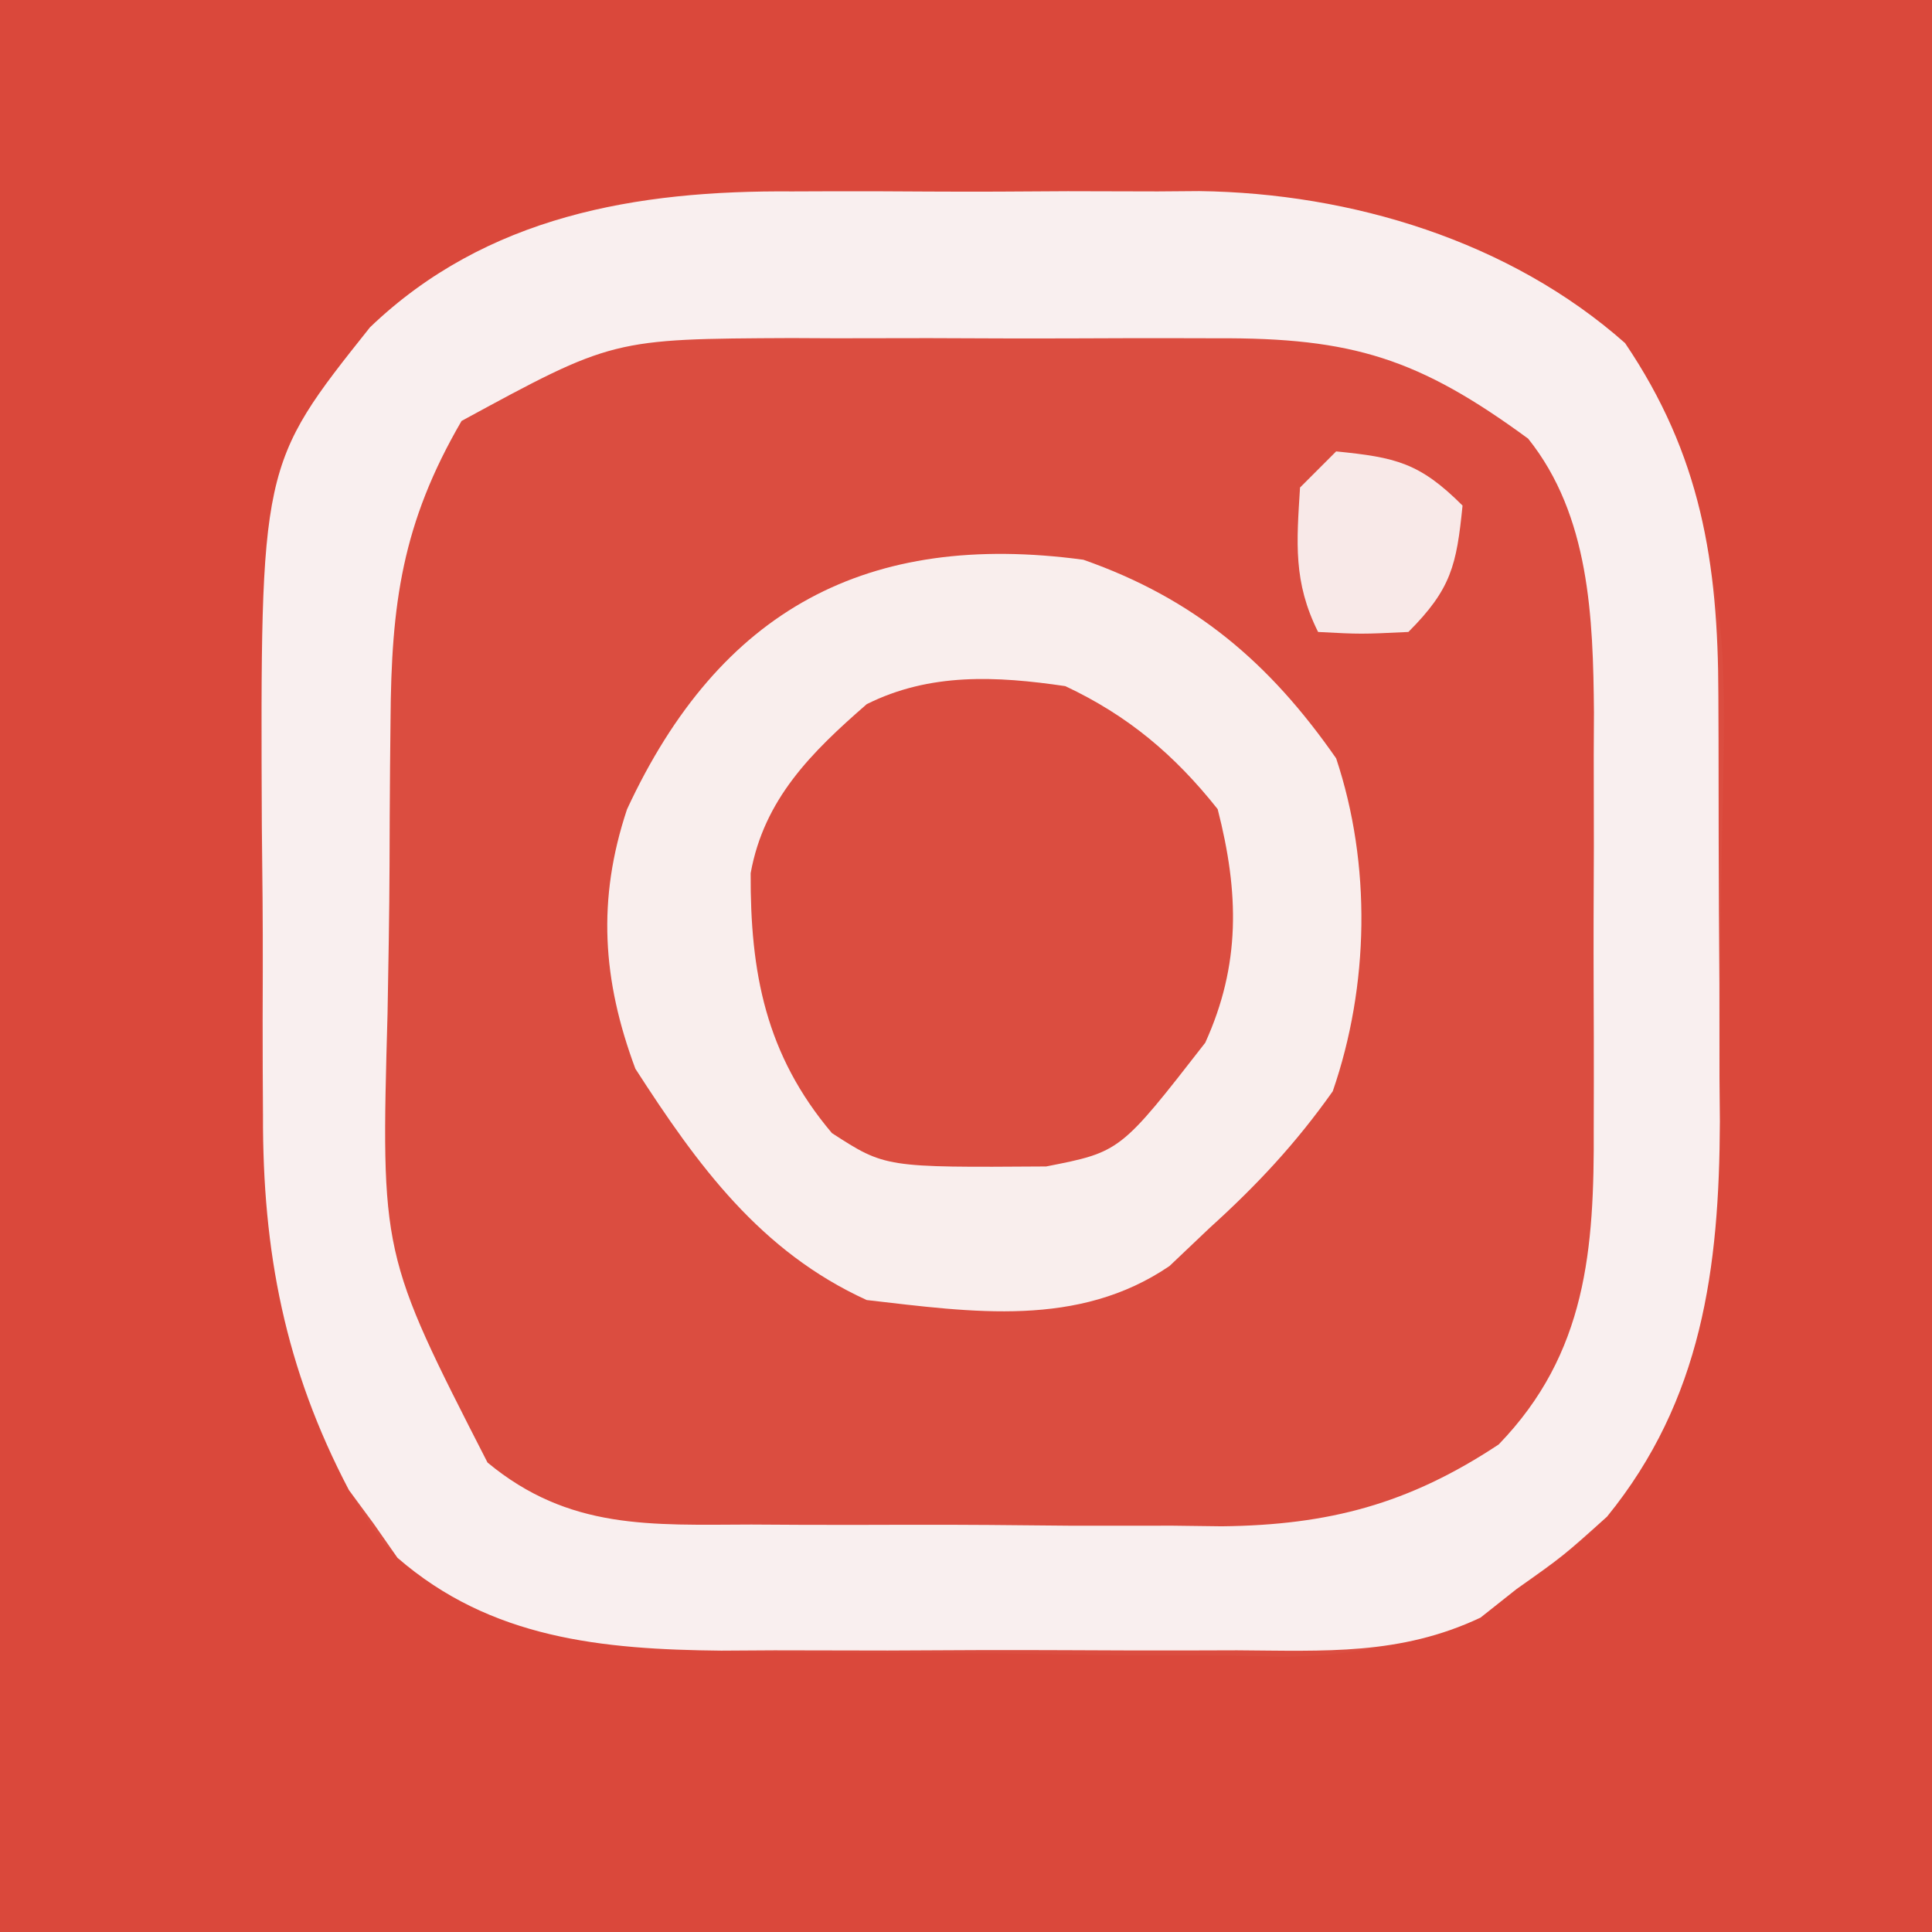
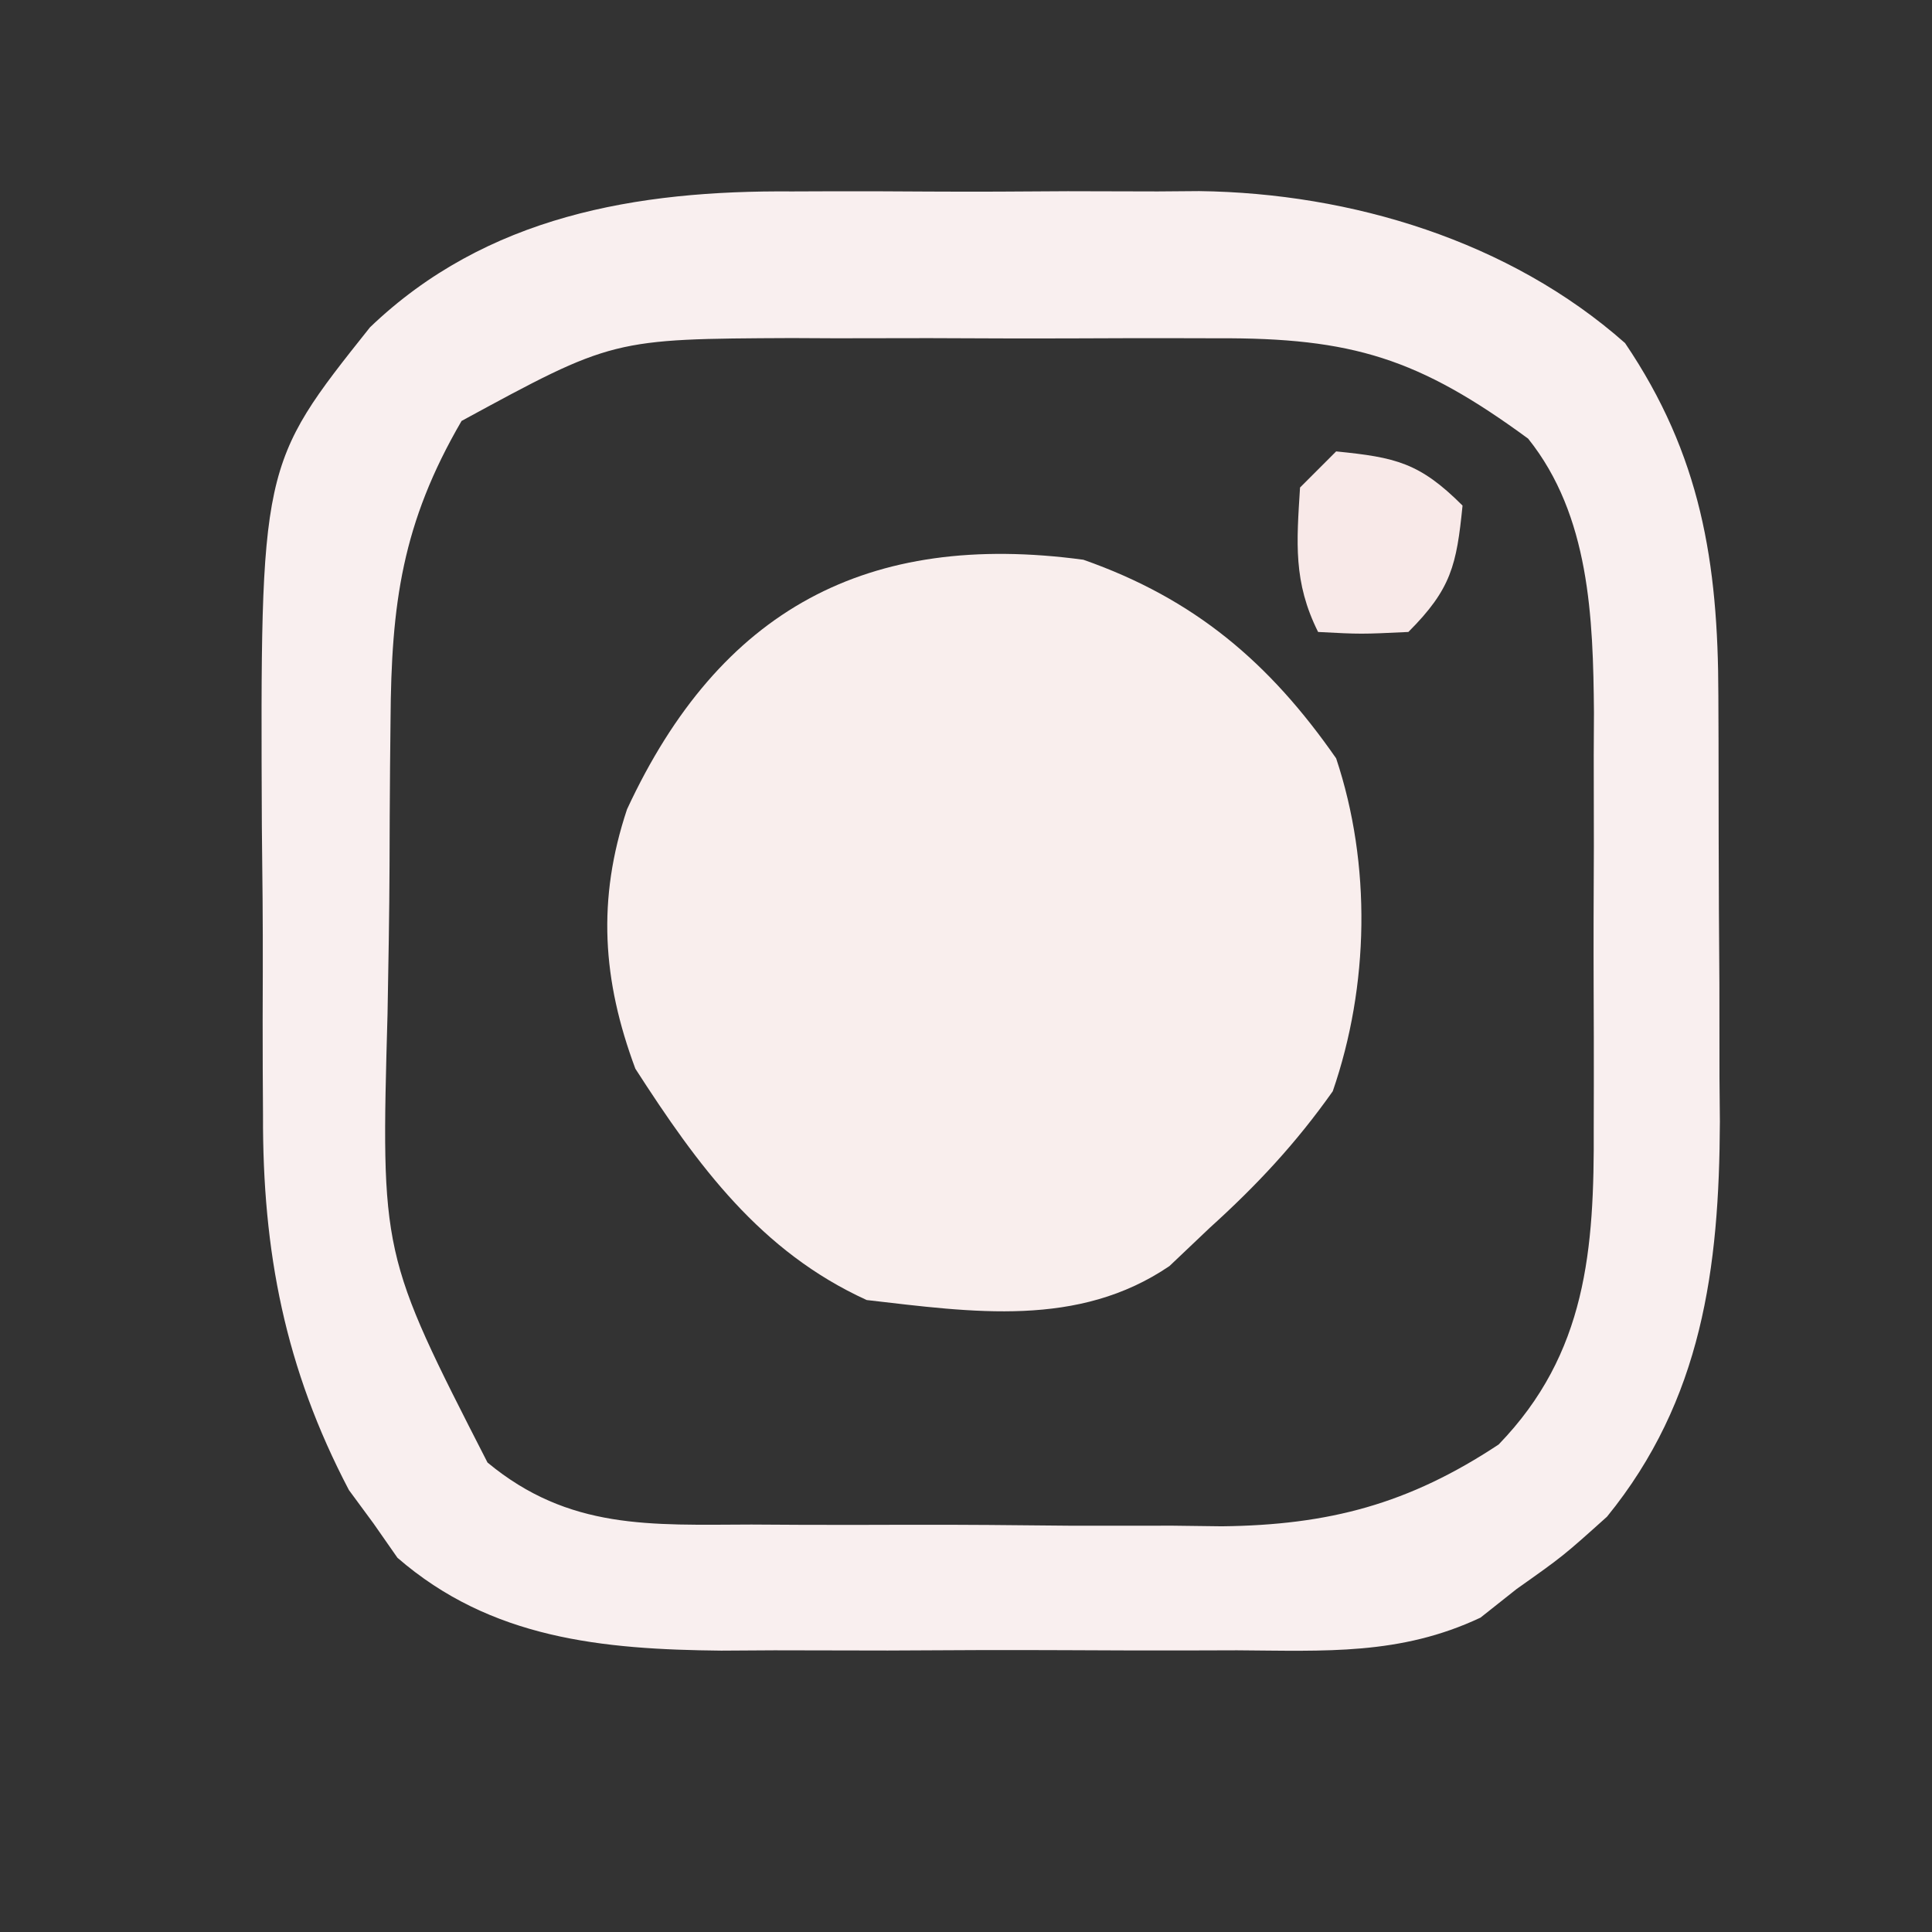
<svg xmlns="http://www.w3.org/2000/svg" version="1.1" width="107" height="107">
  <rect width="100%" height="100%" fill="#333333" stroke="none" />
-   <path d="M0 0 C35.31 0 70.62 0 107 0 C107 35.31 107 70.62 107 107 C71.69 107 36.38 107 0 107 C0 71.69 0 36.38 0 0 Z " fill="#DB4D40" transform="translate(0,0)" />
-   <path d="M0 0 C35.31 0 70.62 0 107 0 C107 35.31 107 70.62 107 107 C71.69 107 36.38 107 0 107 C0 71.69 0 36.38 0 0 Z M19 20 C13.979 28.786 14.385 38.524 14.479 48.315 C14.5 50.995 14.479 53.672 14.453 56.352 C14.436 66.901 14.874 76.597 21.25 85.5 C27.538 91.216 34.644 91.476 42.746 91.504 C43.757 91.514 44.767 91.524 45.808 91.534 C47.935 91.549 50.063 91.556 52.19 91.556 C55.425 91.562 58.658 91.617 61.893 91.674 C63.969 91.683 66.045 91.689 68.121 91.691 C69.078 91.713 70.034 91.735 71.02 91.757 C78.157 91.685 82.562 89.585 88 85 C94.77 77.883 95.151 69.553 95.238 60.199 C95.25 58.946 95.25 58.946 95.263 57.666 C95.277 55.904 95.287 54.142 95.295 52.379 C95.307 50.59 95.327 48.801 95.357 47.012 C95.718 31.578 95.718 31.578 88.75 18.188 C81.171 12.159 74.069 10.849 64.516 10.797 C63.701 10.791 62.886 10.785 62.046 10.78 C60.325 10.77 58.603 10.764 56.882 10.76 C54.272 10.75 51.664 10.719 49.055 10.688 C47.375 10.681 45.695 10.676 44.016 10.672 C43.247 10.66 42.477 10.647 41.685 10.634 C33.019 10.669 24.575 12.997 19 20 Z " fill="#DA483B" transform="translate(0,0)" />
  <path d="M0 0 C1.214 -0.004 1.214 -0.004 2.453 -0.009 C4.15 -0.011 5.848 -0.005 7.545 0.007 C10.119 0.023 12.692 0.007 15.266 -0.012 C16.927 -0.01 18.589 -0.006 20.25 0 C21.007 -0.006 21.763 -0.012 22.542 -0.018 C30.956 0.09 39.731 2.742 46.125 8.398 C50.318 14.591 51.283 20.538 51.293 27.906 C51.298 29.166 51.298 29.166 51.303 30.452 C51.308 32.232 51.31 34.013 51.31 35.793 C51.312 38.492 51.331 41.191 51.35 43.891 C51.353 45.625 51.355 47.359 51.355 49.094 C51.363 49.891 51.37 50.688 51.377 51.51 C51.345 59.641 50.391 66.929 45.125 73.398 C42.688 75.586 42.688 75.586 40.125 77.398 C39.463 77.923 38.802 78.447 38.12 78.987 C33.67 81.084 29.498 80.827 24.637 80.797 C23.62 80.8 22.602 80.803 21.554 80.806 C19.405 80.808 17.256 80.802 15.107 80.79 C11.834 80.774 8.563 80.789 5.291 80.809 C3.198 80.807 1.105 80.803 -0.988 80.797 C-2.445 80.806 -2.445 80.806 -3.931 80.815 C-10.506 80.748 -16.686 80.168 -21.863 75.672 C-22.3 75.045 -22.737 74.419 -23.188 73.773 C-23.637 73.162 -24.087 72.551 -24.551 71.922 C-28.092 65.175 -29.337 58.717 -29.309 51.156 C-29.314 50.307 -29.319 49.458 -29.324 48.583 C-29.331 46.8 -29.33 45.017 -29.321 43.234 C-29.313 40.537 -29.341 37.842 -29.373 35.145 C-29.456 15.151 -29.456 15.151 -23.384 7.526 C-16.947 1.351 -8.611 -0.069 0 0 Z M-18.312 12.711 C-21.61 18.382 -22.204 22.837 -22.246 29.285 C-22.255 30.142 -22.264 30.999 -22.273 31.882 C-22.288 33.694 -22.297 35.505 -22.301 37.316 C-22.312 40.06 -22.362 42.802 -22.412 45.545 C-22.781 58.856 -22.781 58.856 -16.875 70.398 C-12.362 74.138 -7.851 73.85 -2.262 73.832 C-0.869 73.84 -0.869 73.84 0.552 73.848 C2.512 73.854 4.473 73.853 6.434 73.844 C9.417 73.836 12.398 73.865 15.381 73.896 C17.292 73.898 19.202 73.898 21.113 73.895 C21.997 73.906 22.88 73.917 23.791 73.929 C29.723 73.863 34.145 72.695 39.125 69.398 C44.004 64.356 44.425 58.583 44.391 51.844 C44.393 51.024 44.394 50.204 44.396 49.36 C44.398 47.63 44.394 45.9 44.386 44.17 C44.375 41.539 44.386 38.909 44.398 36.277 C44.397 34.591 44.395 32.905 44.391 31.219 C44.395 30.439 44.399 29.66 44.403 28.857 C44.358 23.612 44.17 17.952 40.758 13.691 C34.71 9.257 31.043 8.095 23.52 8.133 C22.681 8.131 21.842 8.129 20.978 8.127 C19.204 8.126 17.429 8.129 15.655 8.138 C12.964 8.148 10.275 8.138 7.584 8.125 C5.854 8.126 4.124 8.129 2.395 8.133 C1.6 8.129 0.806 8.125 -0.012 8.121 C-9.949 8.166 -9.949 8.166 -18.312 12.711 Z " fill="#F9EFEF" transform="translate(43.875,10.602)" />
  <path d="M0 0 C6.16 2.161 10.311 5.697 14 11 C15.96 16.88 15.828 23.603 13.812 29.438 C11.771 32.324 9.622 34.628 7 37 C6.264 37.699 5.528 38.397 4.77 39.117 C-0.284 42.553 -6.125 41.677 -12 41 C-17.886 38.315 -21.357 33.55 -24.812 28.188 C-26.636 23.292 -26.941 18.824 -25.273 13.82 C-20.124 2.726 -11.931 -1.607 0 0 Z " fill="#F9EEED" transform="translate(60,31)" />
-   <path d="M0 0 C3.479 1.635 6.058 3.813 8.438 6.812 C9.629 11.447 9.713 15.432 7.75 19.75 C3.049 25.794 3.049 25.794 -1.059 26.602 C-9.975 26.663 -9.975 26.663 -12.926 24.754 C-16.601 20.406 -17.453 15.854 -17.426 10.359 C-16.686 6.261 -14.068 3.671 -11 1 C-7.5 -0.75 -3.819 -0.562 0 0 Z " fill="#DB4D40" transform="translate(59,38)" />
  <path d="M0 0 C3.297 0.33 4.623 0.623 7 3 C6.67 6.297 6.377 7.623 4 10 C1.375 10.125 1.375 10.125 -1 10 C-2.381 7.237 -2.191 5.053 -2 2 C-1.34 1.34 -0.68 0.68 0 0 Z " fill="#F8E9E8" transform="translate(74,25)" />
</svg>